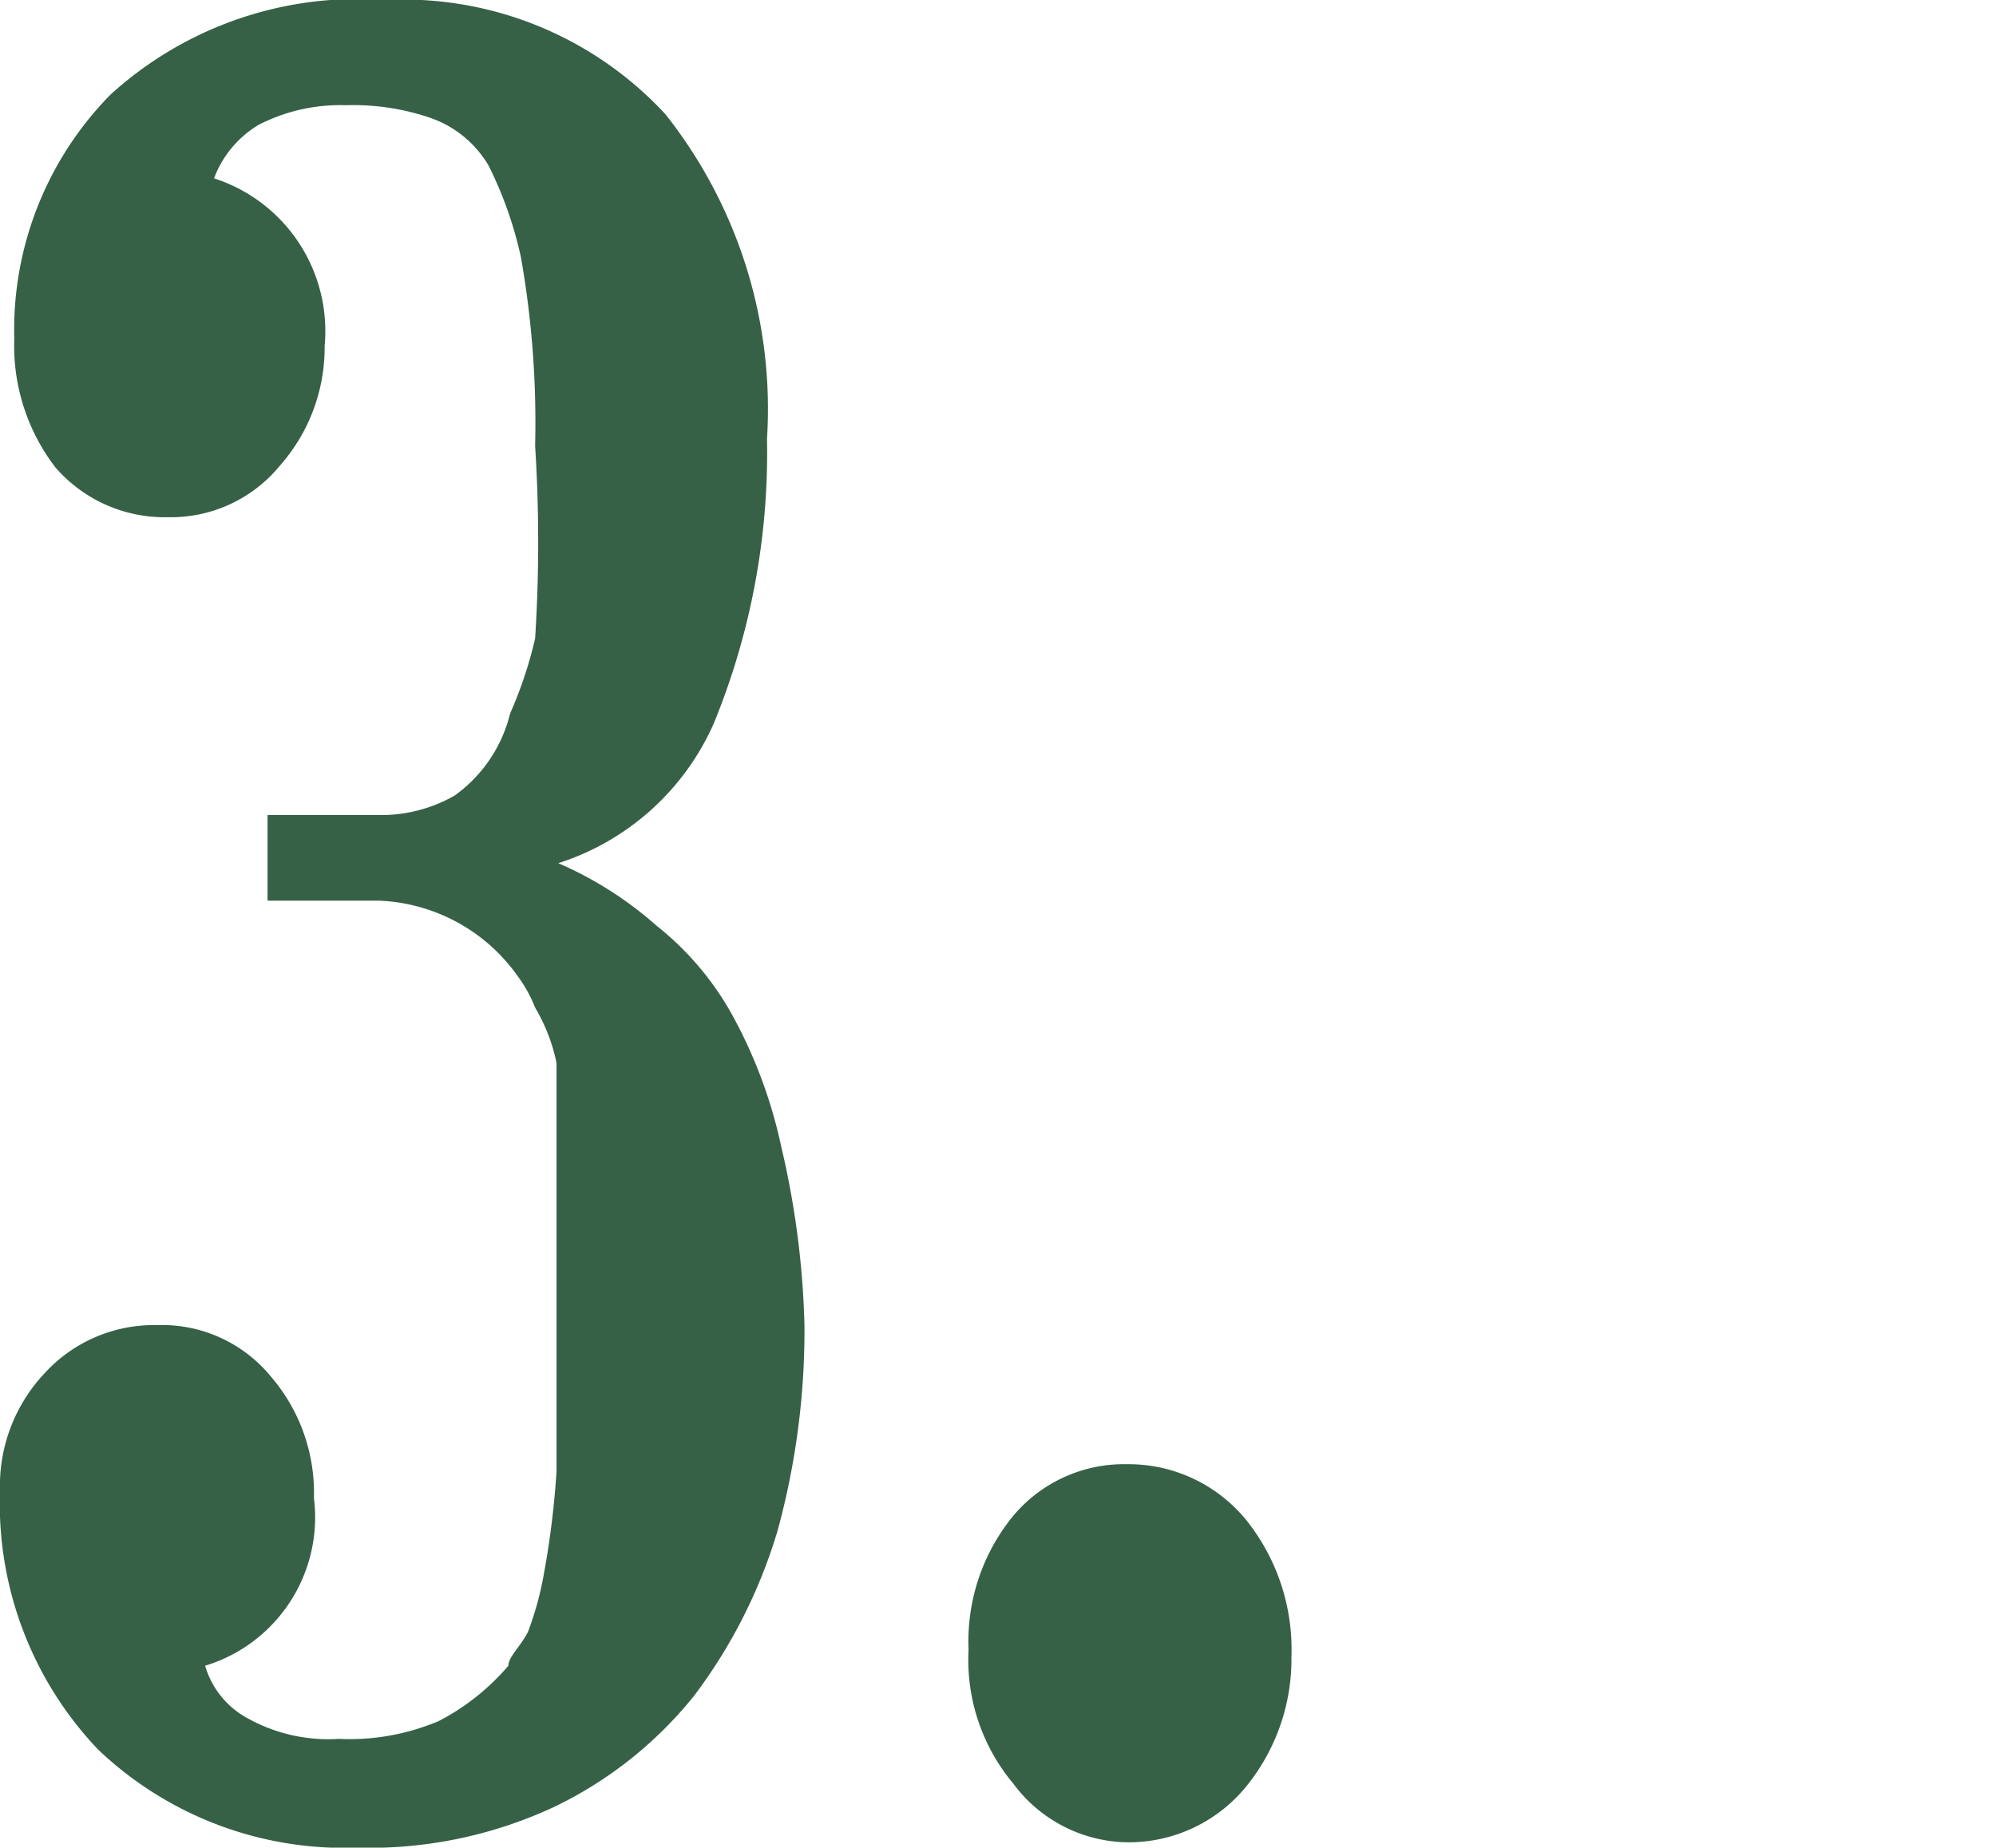
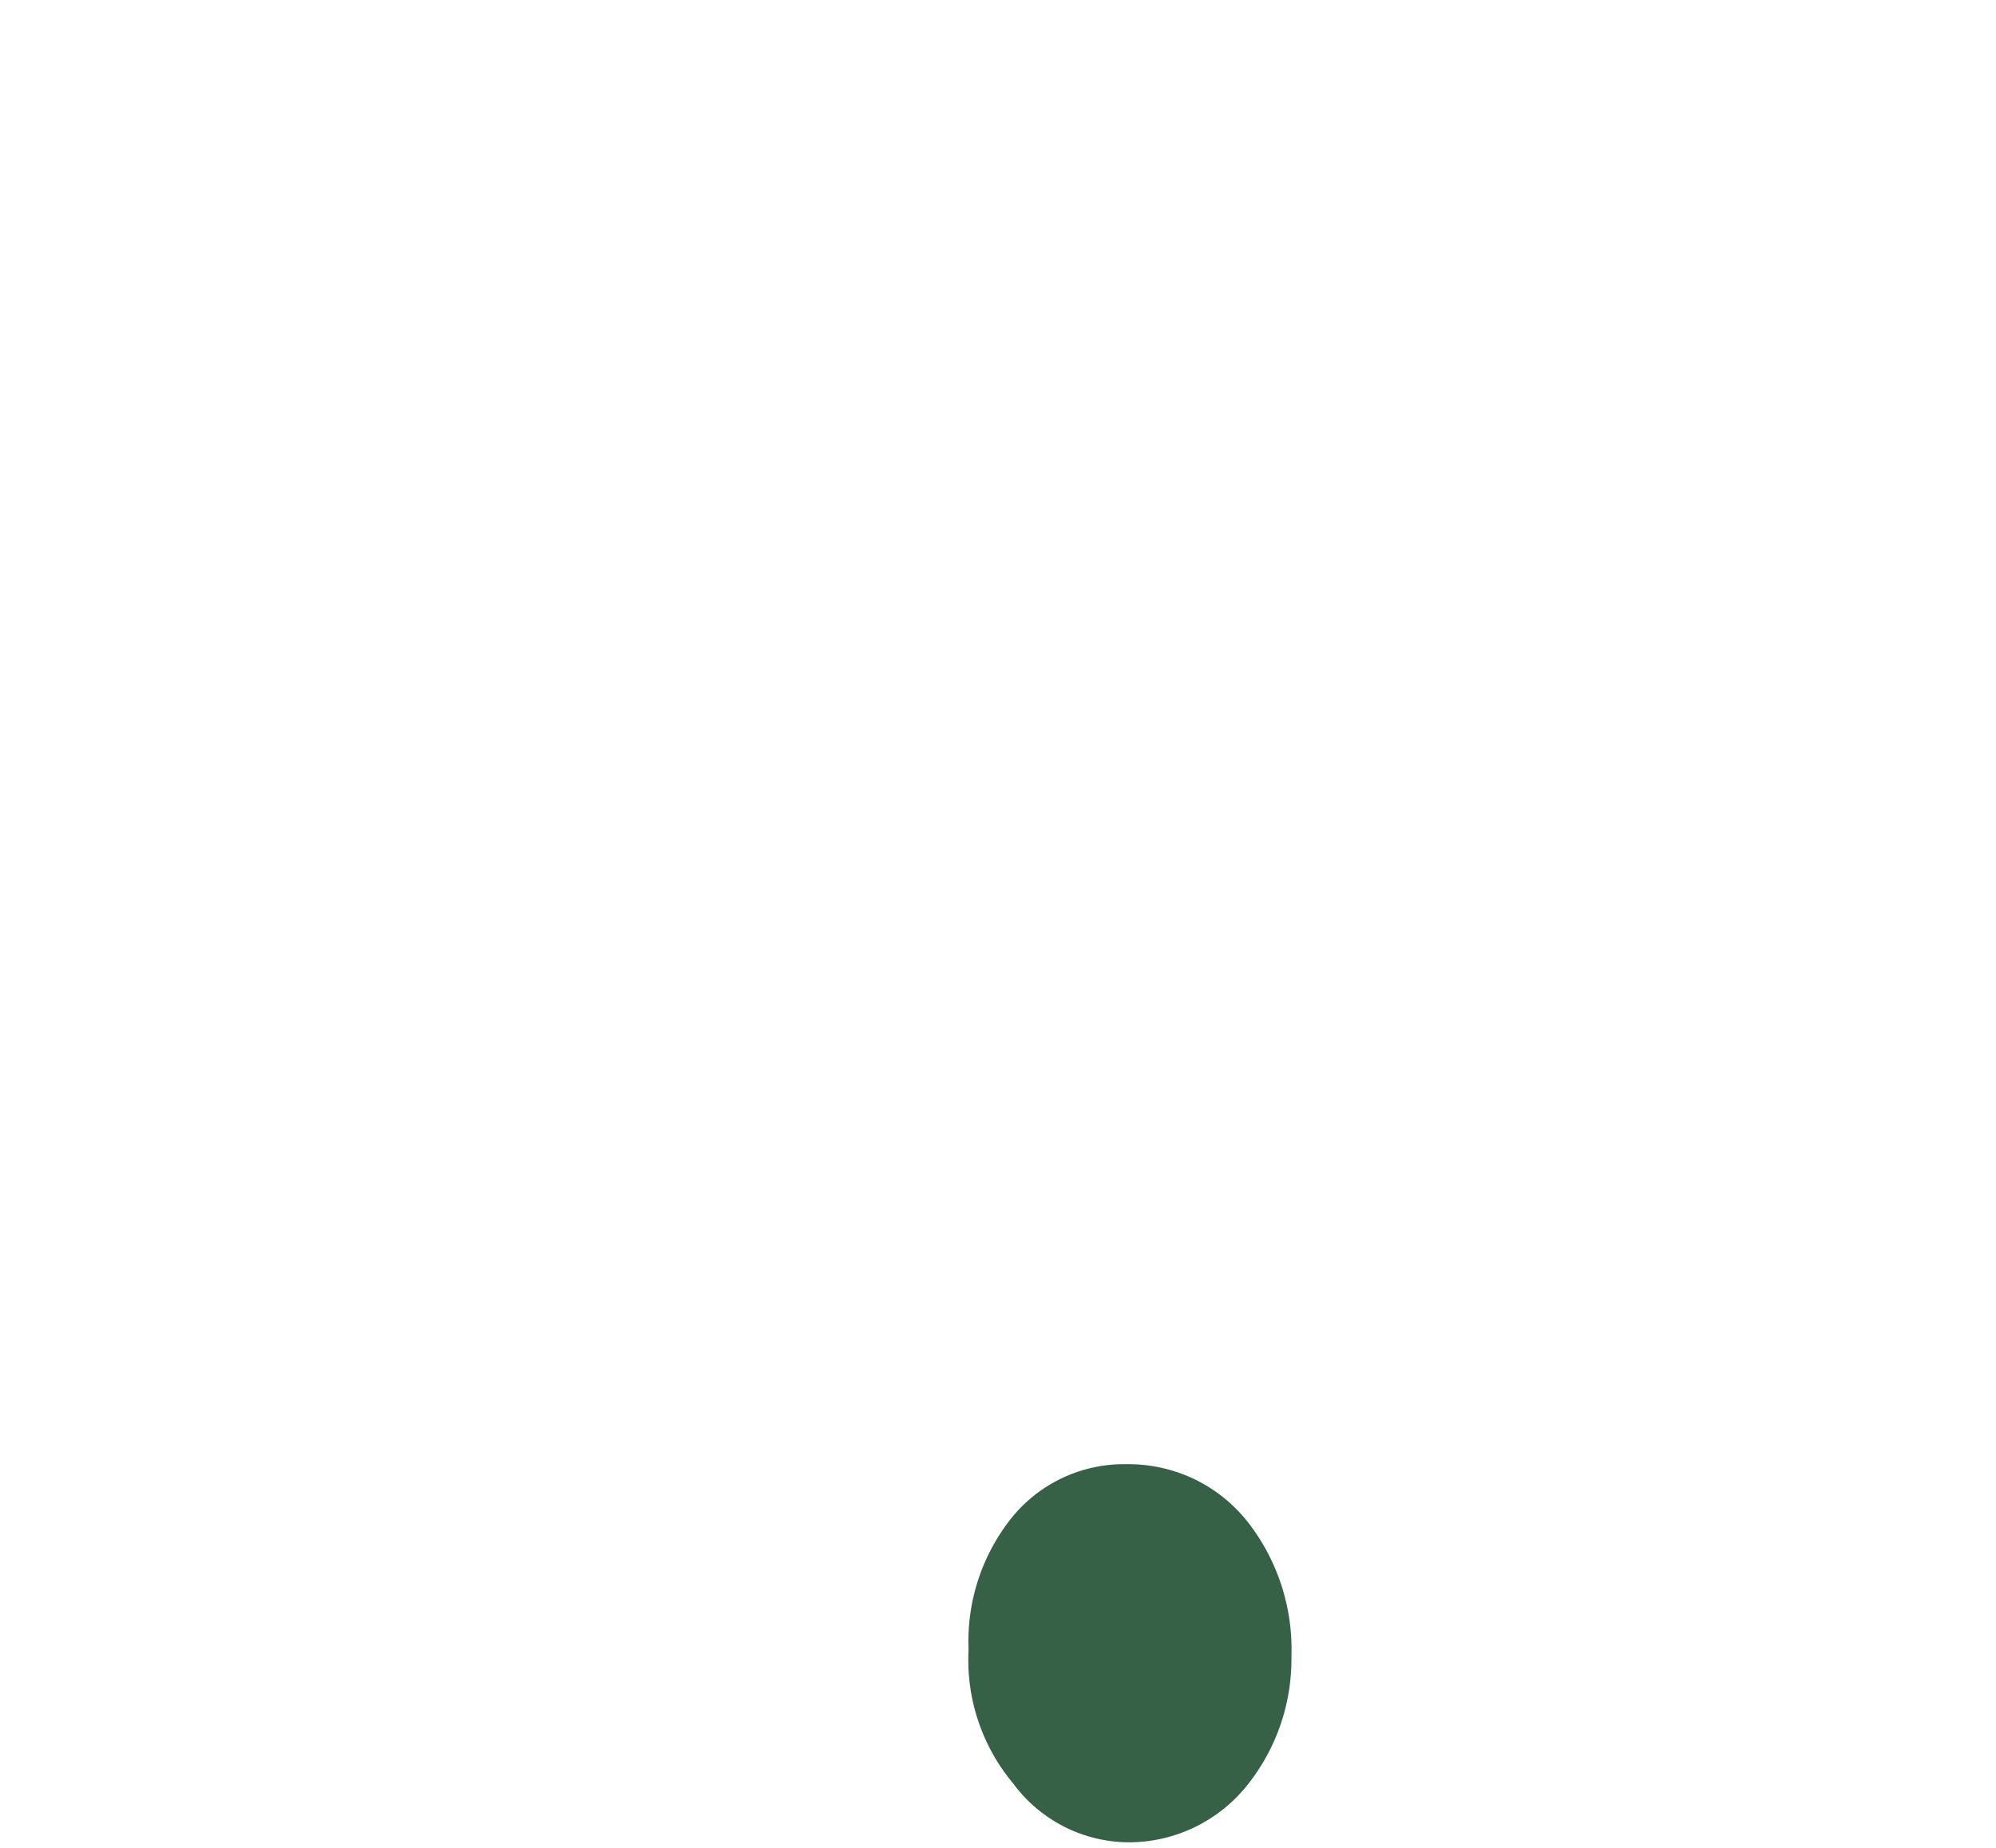
<svg xmlns="http://www.w3.org/2000/svg" id="Template" viewBox="0 0 11.19 10.36">
  <defs>
    <style>.cls-1{fill:#366146;}</style>
  </defs>
-   <path class="cls-1" d="M4.51,7.43a4.26,4.26,0,0,1-.15,1.15,2.91,2.91,0,0,1-.47.93,2.26,2.26,0,0,1-.78.62A2.45,2.45,0,0,1,2,10.36,2,2,0,0,1,.55,9.81,2,2,0,0,1,0,8.36.92.92,0,0,1,.25,7.7a.83.83,0,0,1,.63-.27.79.79,0,0,1,.64.29,1,1,0,0,1,.24.68.87.87,0,0,1-.61.94.49.49,0,0,0,.23.29.93.93,0,0,0,.52.12,1.28,1.28,0,0,0,.56-.1,1.3,1.3,0,0,0,.39-.31c0-.05.07-.11.11-.19a1.8,1.8,0,0,0,.09-.33,4.89,4.89,0,0,0,.07-.57c0-.24,0-.54,0-.92s0-.63,0-.84,0-.4,0-.53A1,1,0,0,0,3,5.65a.77.77,0,0,0-.1-.18,1,1,0,0,0-.78-.42H1.5V4.57h.62a.83.83,0,0,0,.43-.11A.8.8,0,0,0,2.86,4,2.33,2.33,0,0,0,3,3.58,8.52,8.52,0,0,0,3,2.5a5.33,5.33,0,0,0-.08-1.06A2.2,2.2,0,0,0,2.74.93.61.61,0,0,0,2.41.66,1.33,1.33,0,0,0,1.94.59,1,1,0,0,0,1.45.7.59.59,0,0,0,1.2,1a.9.9,0,0,1,.62.94,1,1,0,0,1-.25.67.79.79,0,0,1-.63.29.81.81,0,0,1-.63-.28A1.12,1.12,0,0,1,.08,1.9,1.88,1.88,0,0,1,.62.53,2.06,2.06,0,0,1,2.16,0,2,2,0,0,1,3.73.64,2.66,2.66,0,0,1,4.3,2.46,4,4,0,0,1,4,4.06a1.43,1.43,0,0,1-.87.78,2.06,2.06,0,0,1,.55.35,1.67,1.67,0,0,1,.43.51,2.71,2.71,0,0,1,.27.73A4.88,4.88,0,0,1,4.51,7.43Z" />
  <path class="cls-1" d="M6.32,10.33A.81.81,0,0,1,5.68,10a1.08,1.08,0,0,1-.25-.75,1.11,1.11,0,0,1,.25-.75.81.81,0,0,1,.64-.29A.85.85,0,0,1,7,8.54a1.16,1.16,0,0,1,.24.75A1.13,1.13,0,0,1,7,10,.85.85,0,0,1,6.32,10.33Z" />
</svg>